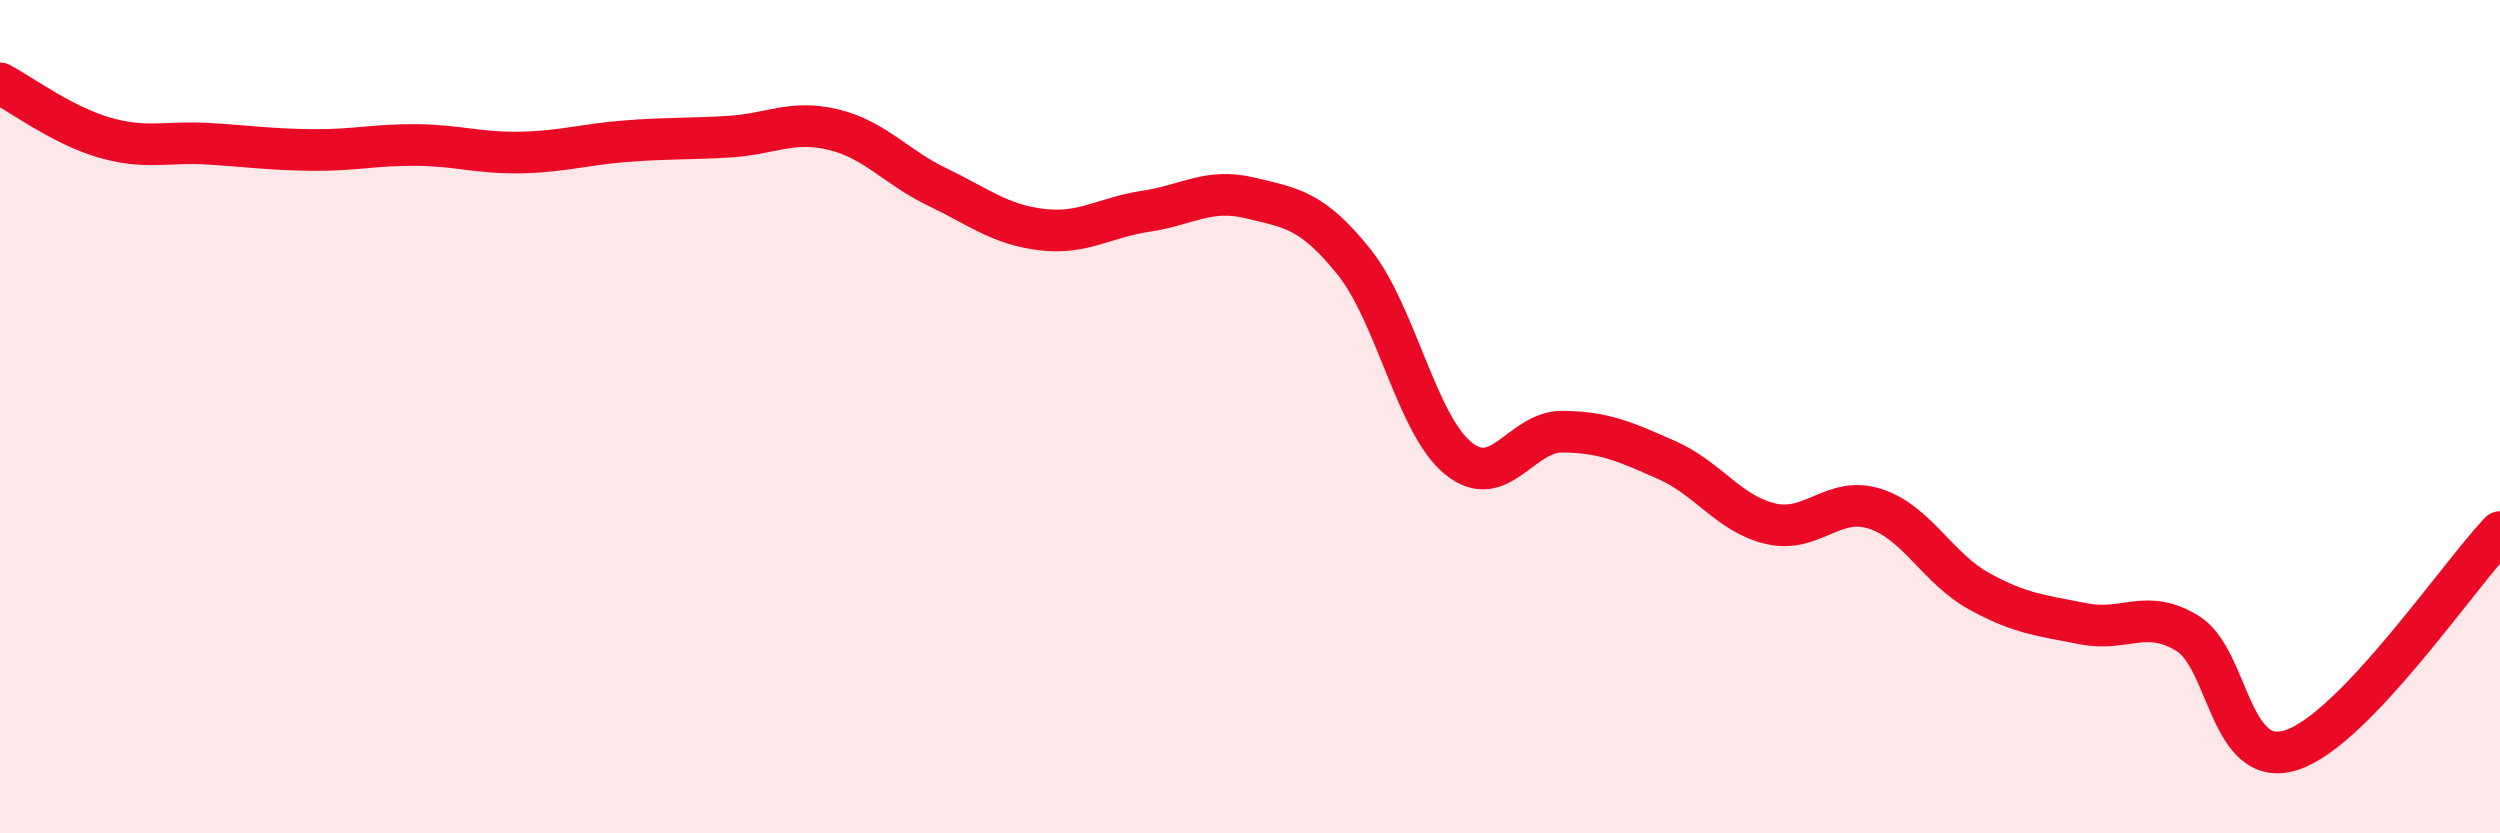
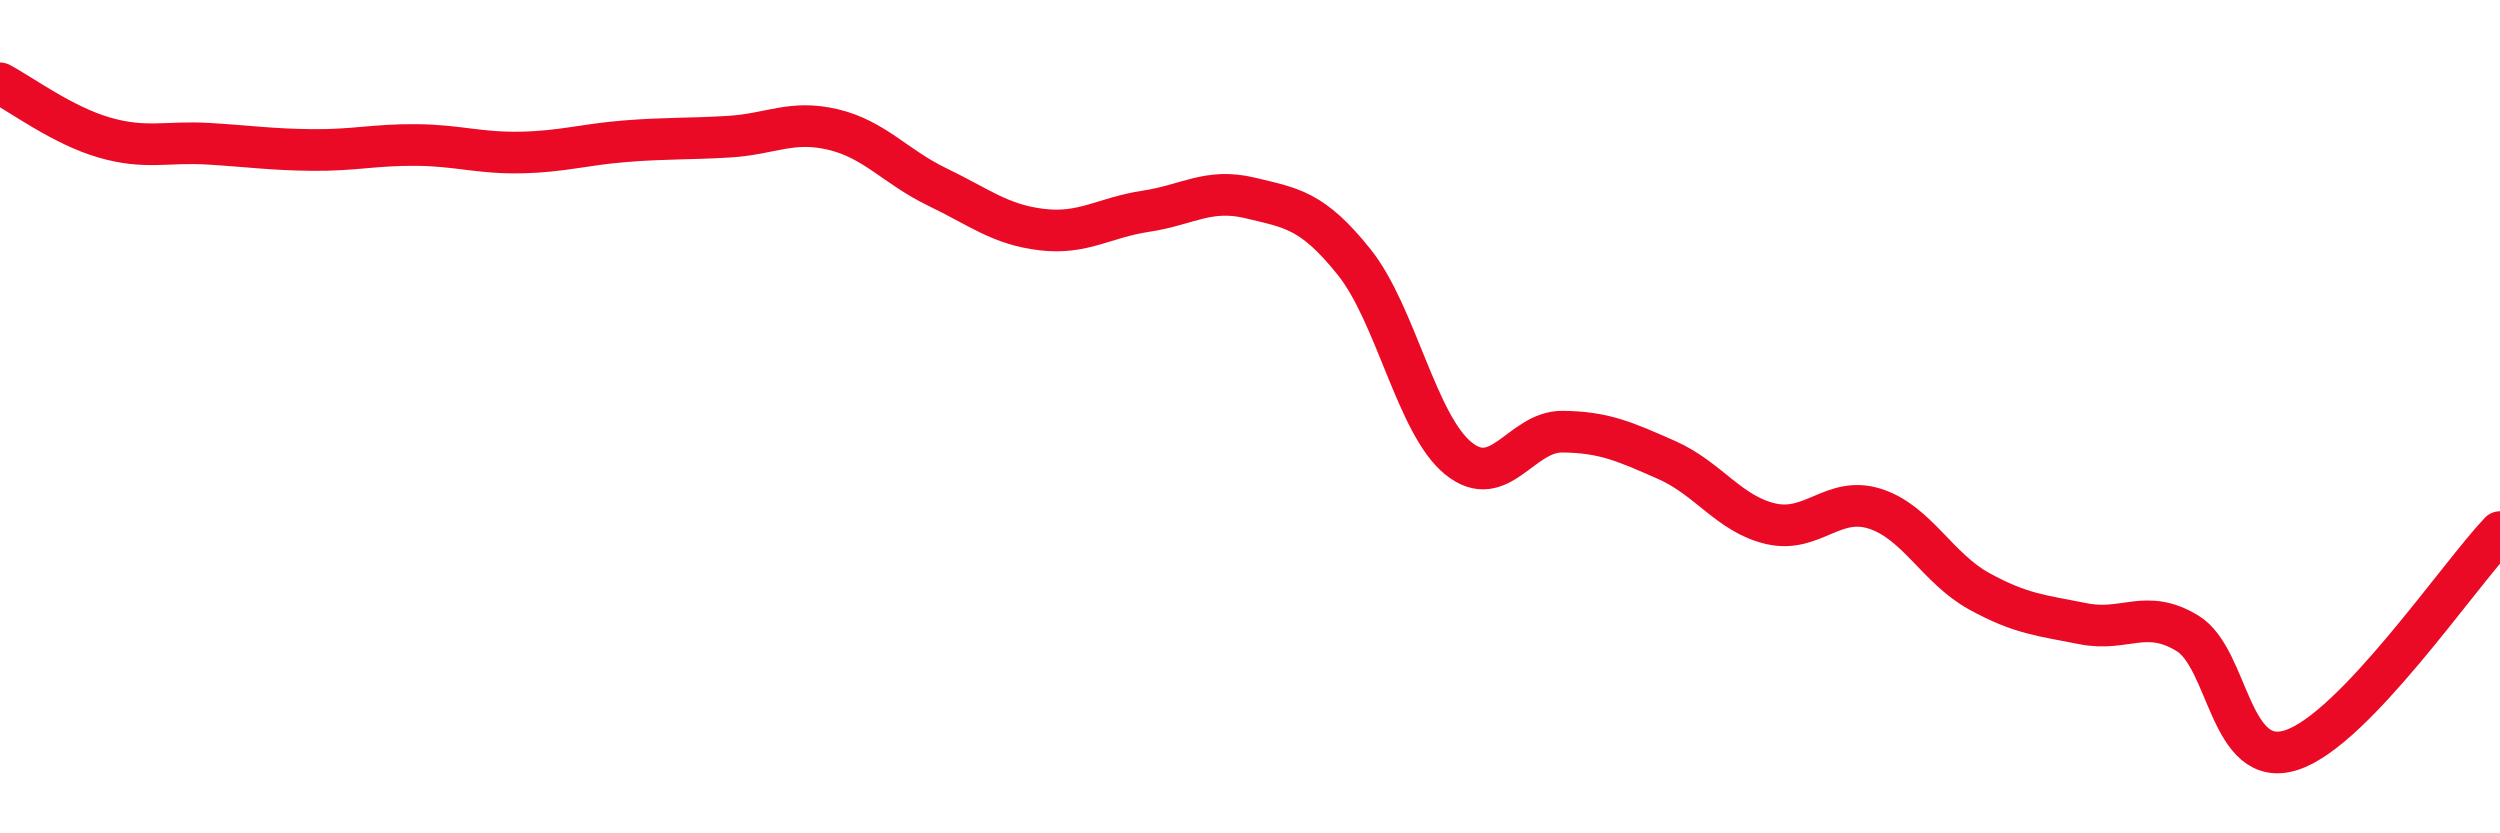
<svg xmlns="http://www.w3.org/2000/svg" width="60" height="20" viewBox="0 0 60 20">
-   <path d="M 0,2 C 0.5,2.26 1.5,3.01 2.5,3.3 C 3.5,3.59 4,3.39 5,3.45 C 6,3.51 6.5,3.59 7.5,3.6 C 8.5,3.61 9,3.47 10,3.48 C 11,3.49 11.5,3.68 12.5,3.66 C 13.5,3.64 14,3.47 15,3.39 C 16,3.31 16.5,3.34 17.5,3.28 C 18.5,3.22 19,2.87 20,3.11 C 21,3.35 21.5,4.01 22.5,4.49 C 23.5,4.97 24,5.39 25,5.51 C 26,5.63 26.5,5.22 27.5,5.07 C 28.5,4.92 29,4.51 30,4.75 C 31,4.99 31.5,5.04 32.5,6.29 C 33.5,7.54 34,10.19 35,11 C 36,11.81 36.5,10.35 37.5,10.36 C 38.5,10.37 39,10.6 40,11.04 C 41,11.48 41.5,12.34 42.5,12.57 C 43.5,12.8 44,11.89 45,12.21 C 46,12.53 46.5,13.64 47.5,14.19 C 48.5,14.74 49,14.77 50,14.97 C 51,15.17 51.5,14.59 52.5,15.2 C 53.5,15.81 53.5,18.49 55,18 C 56.5,17.51 59,13.82 60,12.77L60 20L0 20Z" fill="#EB0A25" opacity="0.1" stroke-linecap="round" stroke-linejoin="round" />
  <path d="M 0,2 C 0.5,2.26 1.5,3.01 2.5,3.3 C 3.5,3.59 4,3.39 5,3.45 C 6,3.51 6.5,3.59 7.5,3.6 C 8.5,3.61 9,3.47 10,3.48 C 11,3.49 11.5,3.68 12.5,3.66 C 13.5,3.64 14,3.47 15,3.39 C 16,3.31 16.5,3.34 17.5,3.28 C 18.5,3.22 19,2.87 20,3.11 C 21,3.35 21.5,4.01 22.5,4.49 C 23.5,4.97 24,5.39 25,5.51 C 26,5.63 26.5,5.22 27.5,5.07 C 28.5,4.92 29,4.51 30,4.75 C 31,4.99 31.5,5.04 32.5,6.29 C 33.5,7.54 34,10.19 35,11 C 36,11.81 36.5,10.35 37.5,10.36 C 38.5,10.37 39,10.6 40,11.04 C 41,11.48 41.5,12.34 42.5,12.57 C 43.5,12.8 44,11.89 45,12.21 C 46,12.53 46.5,13.64 47.5,14.19 C 48.5,14.74 49,14.77 50,14.97 C 51,15.17 51.5,14.59 52.5,15.2 C 53.5,15.81 53.5,18.49 55,18 C 56.5,17.51 59,13.82 60,12.77" stroke="#EB0A25" stroke-width="1" fill="none" stroke-linecap="round" stroke-linejoin="round" />
</svg>